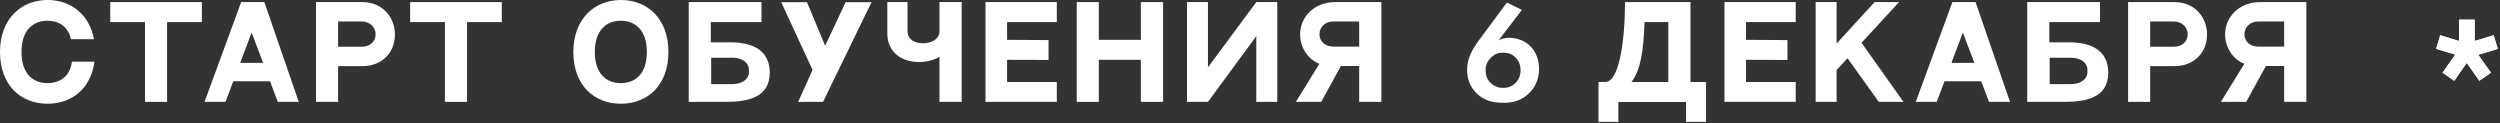
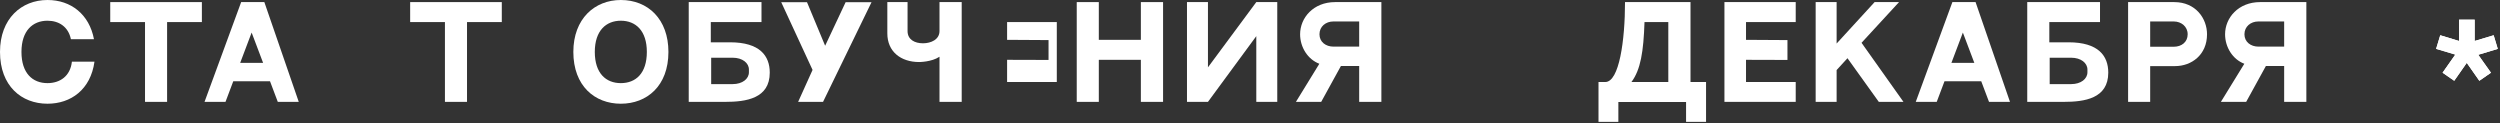
<svg xmlns="http://www.w3.org/2000/svg" width="973" height="48" viewBox="0 0 973 48" fill="none">
  <rect x="0" y="0" width="973" height="48" fill="#333333" stroke="none" />
  <path d="M972.136 19.02L970.531 13.718L963.136 15.95V7.648H957.066V15.95L949.741 13.718L948.136 19.02L955.601 21.253L950.648 28.299L955.183 31.439L960.066 24.462L964.95 31.439L969.485 28.299L964.531 21.322L972.136 19.02Z" fill="white" />
  <path d="M27.984 24C27.36 29.664 23.328 32.352 18.48 32.352C12.72 32.352 8.352 28.56 8.352 20.208C8.352 11.904 12.768 8.064 18.48 8.064C22.944 8.064 26.592 10.416 27.6 15.264H36.576C34.752 5.616 27.648 0 18.48 0C8.352 0 0 7.248 0 20.208C0 33.456 8.352 40.368 18.48 40.368C27.6 40.368 35.28 34.848 36.768 24H27.984Z" fill="white" />
  <path d="M42.906 0.816V8.592H56.442V39.648H65.034V8.592H78.57V0.816H42.906Z" fill="white" />
  <path d="M108.115 39.648H116.275L102.883 0.816H93.859L79.603 39.648H87.763L90.787 31.632H105.091L108.115 39.648ZM93.475 24.48L97.939 12.672L102.403 24.48H93.475Z" fill="white" />
-   <path d="M140.946 0.816H122.994V39.648H131.586V25.728H141.282C147.666 25.728 153.714 21.36 153.714 13.344C153.714 7.248 149.346 0.816 140.946 0.816ZM140.754 18.192H131.586V8.352H140.754C143.73 8.352 146.178 10.368 146.178 13.344C146.178 16.32 143.874 18.192 140.754 18.192Z" fill="white" />
  <path d="M159.634 0.816V8.592H173.17V39.648H181.762V8.592H195.298V0.816H159.634Z" fill="white" />
  <path d="M241.624 0C231.496 0 223.144 7.248 223.144 20.208C223.144 33.456 231.496 40.368 241.624 40.368C251.752 40.368 260.152 33.504 260.152 20.208C260.152 7.488 252.232 0 241.624 0ZM241.624 32.352C235.864 32.352 231.496 28.56 231.496 20.208C231.496 11.904 235.912 8.064 241.624 8.064C247.384 8.064 251.752 11.904 251.752 20.208C251.752 28.56 247.432 32.352 241.624 32.352Z" fill="white" />
  <path d="M284.133 16.464H276.645V8.592H296.373V0.816H268.053V39.648H282.213C290.373 39.648 299.589 38.352 299.589 28.272C299.589 21.744 295.749 16.464 284.133 16.464ZM291.477 28.128C291.477 30.672 288.981 32.736 285.141 32.736H276.789V22.464H285.141C288.981 22.464 291.477 24.528 291.477 27.072V28.128Z" fill="white" />
  <path d="M329.112 0.864L321.144 17.808L314.088 0.864H304.056L316.248 27.216L310.632 39.648H320.328L339.192 0.864H329.112Z" fill="white" />
  <path d="M365.654 0.816V12.096C365.654 15.36 362.39 16.848 359.222 16.848C356.006 16.848 353.222 15.408 353.222 12.096V0.816H345.349V13.008C345.349 20.112 350.63 24.144 357.734 24.144C357.734 24.144 362.582 24.144 365.654 22.08V39.648H374.293V0.816H365.654Z" fill="white" />
-   <path d="M383.563 0.816V39.648H411.307V31.92H391.963V23.28L408.091 23.328V15.6L391.963 15.504V8.592H411.307V0.816H383.563Z" fill="white" />
+   <path d="M383.563 0.816H411.307V31.92H391.963V23.28L408.091 23.328V15.6L391.963 15.504V8.592H411.307V0.816H383.563Z" fill="white" />
  <path d="M427.658 0.816H419.066V39.648H427.658V23.28H444.026V39.648H452.666V0.816H444.026V15.504H427.658V0.816Z" fill="white" />
  <path d="M461.975 0.816V39.648H470.135L488.951 14.064V39.648H497.111V0.816H488.951L470.135 26.208V0.816H461.975Z" fill="white" />
  <path d="M504.369 39.648H514.209L521.889 25.68C528.033 25.68 528.993 25.68 528.993 25.68V39.648H537.633V0.816H519.633C511.185 0.816 506.001 6.912 506.001 13.344C506.001 18.336 508.929 23.088 513.489 24.816L504.369 39.648ZM518.961 18.144C515.985 18.144 513.537 16.32 513.537 13.344C513.537 10.32 515.985 8.352 518.961 8.352H528.993V18.144H518.961Z" fill="white" />
  <path d="M657.946 31.92V0.816C653.05 0.816 636.73 0.816 632.458 0.816C632.458 15.696 630.202 31.92 624.778 31.92C624.922 31.92 625.738 31.92 626.842 31.92H622.138V47.424H629.866V39.696H656.218V47.424H663.994V31.92H657.946ZM634.954 31.92C638.554 27.12 639.658 20.064 640.042 8.592H649.306V31.92H634.954Z" fill="white" />
  <path d="M671.15 0.816V39.648H698.894V31.92H679.55V23.28L695.678 23.328V15.6L679.55 15.504V8.592H698.894V0.816H671.15Z" fill="white" />
  <path d="M731.229 39.648H740.829L724.509 16.656L739.101 0.816H729.597L714.813 16.944V0.816H706.653V39.648H714.813V27.264L719.037 22.656L731.229 39.648Z" fill="white" />
  <path d="M774.125 39.648H782.285L768.892 0.816H759.869L745.613 39.648H753.772L756.797 31.632H771.1L774.125 39.648ZM759.484 24.48L763.948 12.672L768.412 24.48H759.484Z" fill="white" />
  <path d="M805.083 16.464H797.595V8.592H817.323V0.816H789.003V39.648H803.163C811.323 39.648 820.539 38.352 820.539 28.272C820.539 21.744 816.699 16.464 805.083 16.464ZM812.427 28.128C812.427 30.672 809.931 32.736 806.091 32.736H797.739V22.464H806.091C809.931 22.464 812.427 24.528 812.427 27.072V28.128Z" fill="white" />
  <path d="M846.208 0.816H828.256V39.648H836.849V25.728H846.544C852.928 25.728 858.976 21.36 858.976 13.344C858.976 7.248 854.608 0.816 846.208 0.816ZM846.016 18.192H836.849V8.352H846.016C848.992 8.352 851.44 10.368 851.44 13.344C851.44 16.32 849.136 18.192 846.016 18.192Z" fill="white" />
  <path d="M864.369 39.648H874.209L881.889 25.68C888.033 25.68 888.993 25.68 888.993 25.68V39.648H897.633V0.816H879.633C871.185 0.816 866.001 6.912 866.001 13.344C866.001 18.336 868.929 23.088 873.489 24.816L864.369 39.648ZM878.961 18.144C875.985 18.144 873.537 16.32 873.537 13.344C873.537 10.32 875.985 8.352 878.961 8.352H888.993V18.144H878.961Z" fill="white" />
  <path d="M972.136 19.02L970.531 13.718L963.136 15.95V7.648H957.066V15.95L949.741 13.718L948.136 19.02L955.601 21.253L950.648 28.299L955.183 31.439L960.066 24.462L964.95 31.439L969.485 28.299L964.531 21.322L972.136 19.02Z" fill="white" />
-   <path d="M586.494 1L575.648 15.597C573.047 19.107 571 22.673 571 27.186C571 31.42 572.605 34.206 574.597 36.211C577.64 39.276 581.182 40 585.111 40C588.818 40 592.47 39.22 595.625 35.766C598.115 33.036 599 29.916 599 26.796C599 22.84 597.451 19.72 595.514 17.881C593.356 15.709 590.091 14.706 587.379 14.706C585.775 14.706 584.447 15.096 583.34 15.597L592.304 3.841L586.494 1ZM585 34.206C582.787 34.206 581.182 33.259 580.241 32.367C578.858 31.086 578.194 29.414 578.194 27.353C578.194 25.291 578.858 23.899 580.186 22.506C581.459 21.224 582.842 20.5 585 20.5C586.826 20.5 588.376 20.946 589.759 22.283C591.032 23.564 591.806 25.18 591.806 27.409C591.806 29.86 590.7 31.42 589.814 32.311C588.873 33.259 587.379 34.206 585 34.206Z" fill="white" />
</svg>